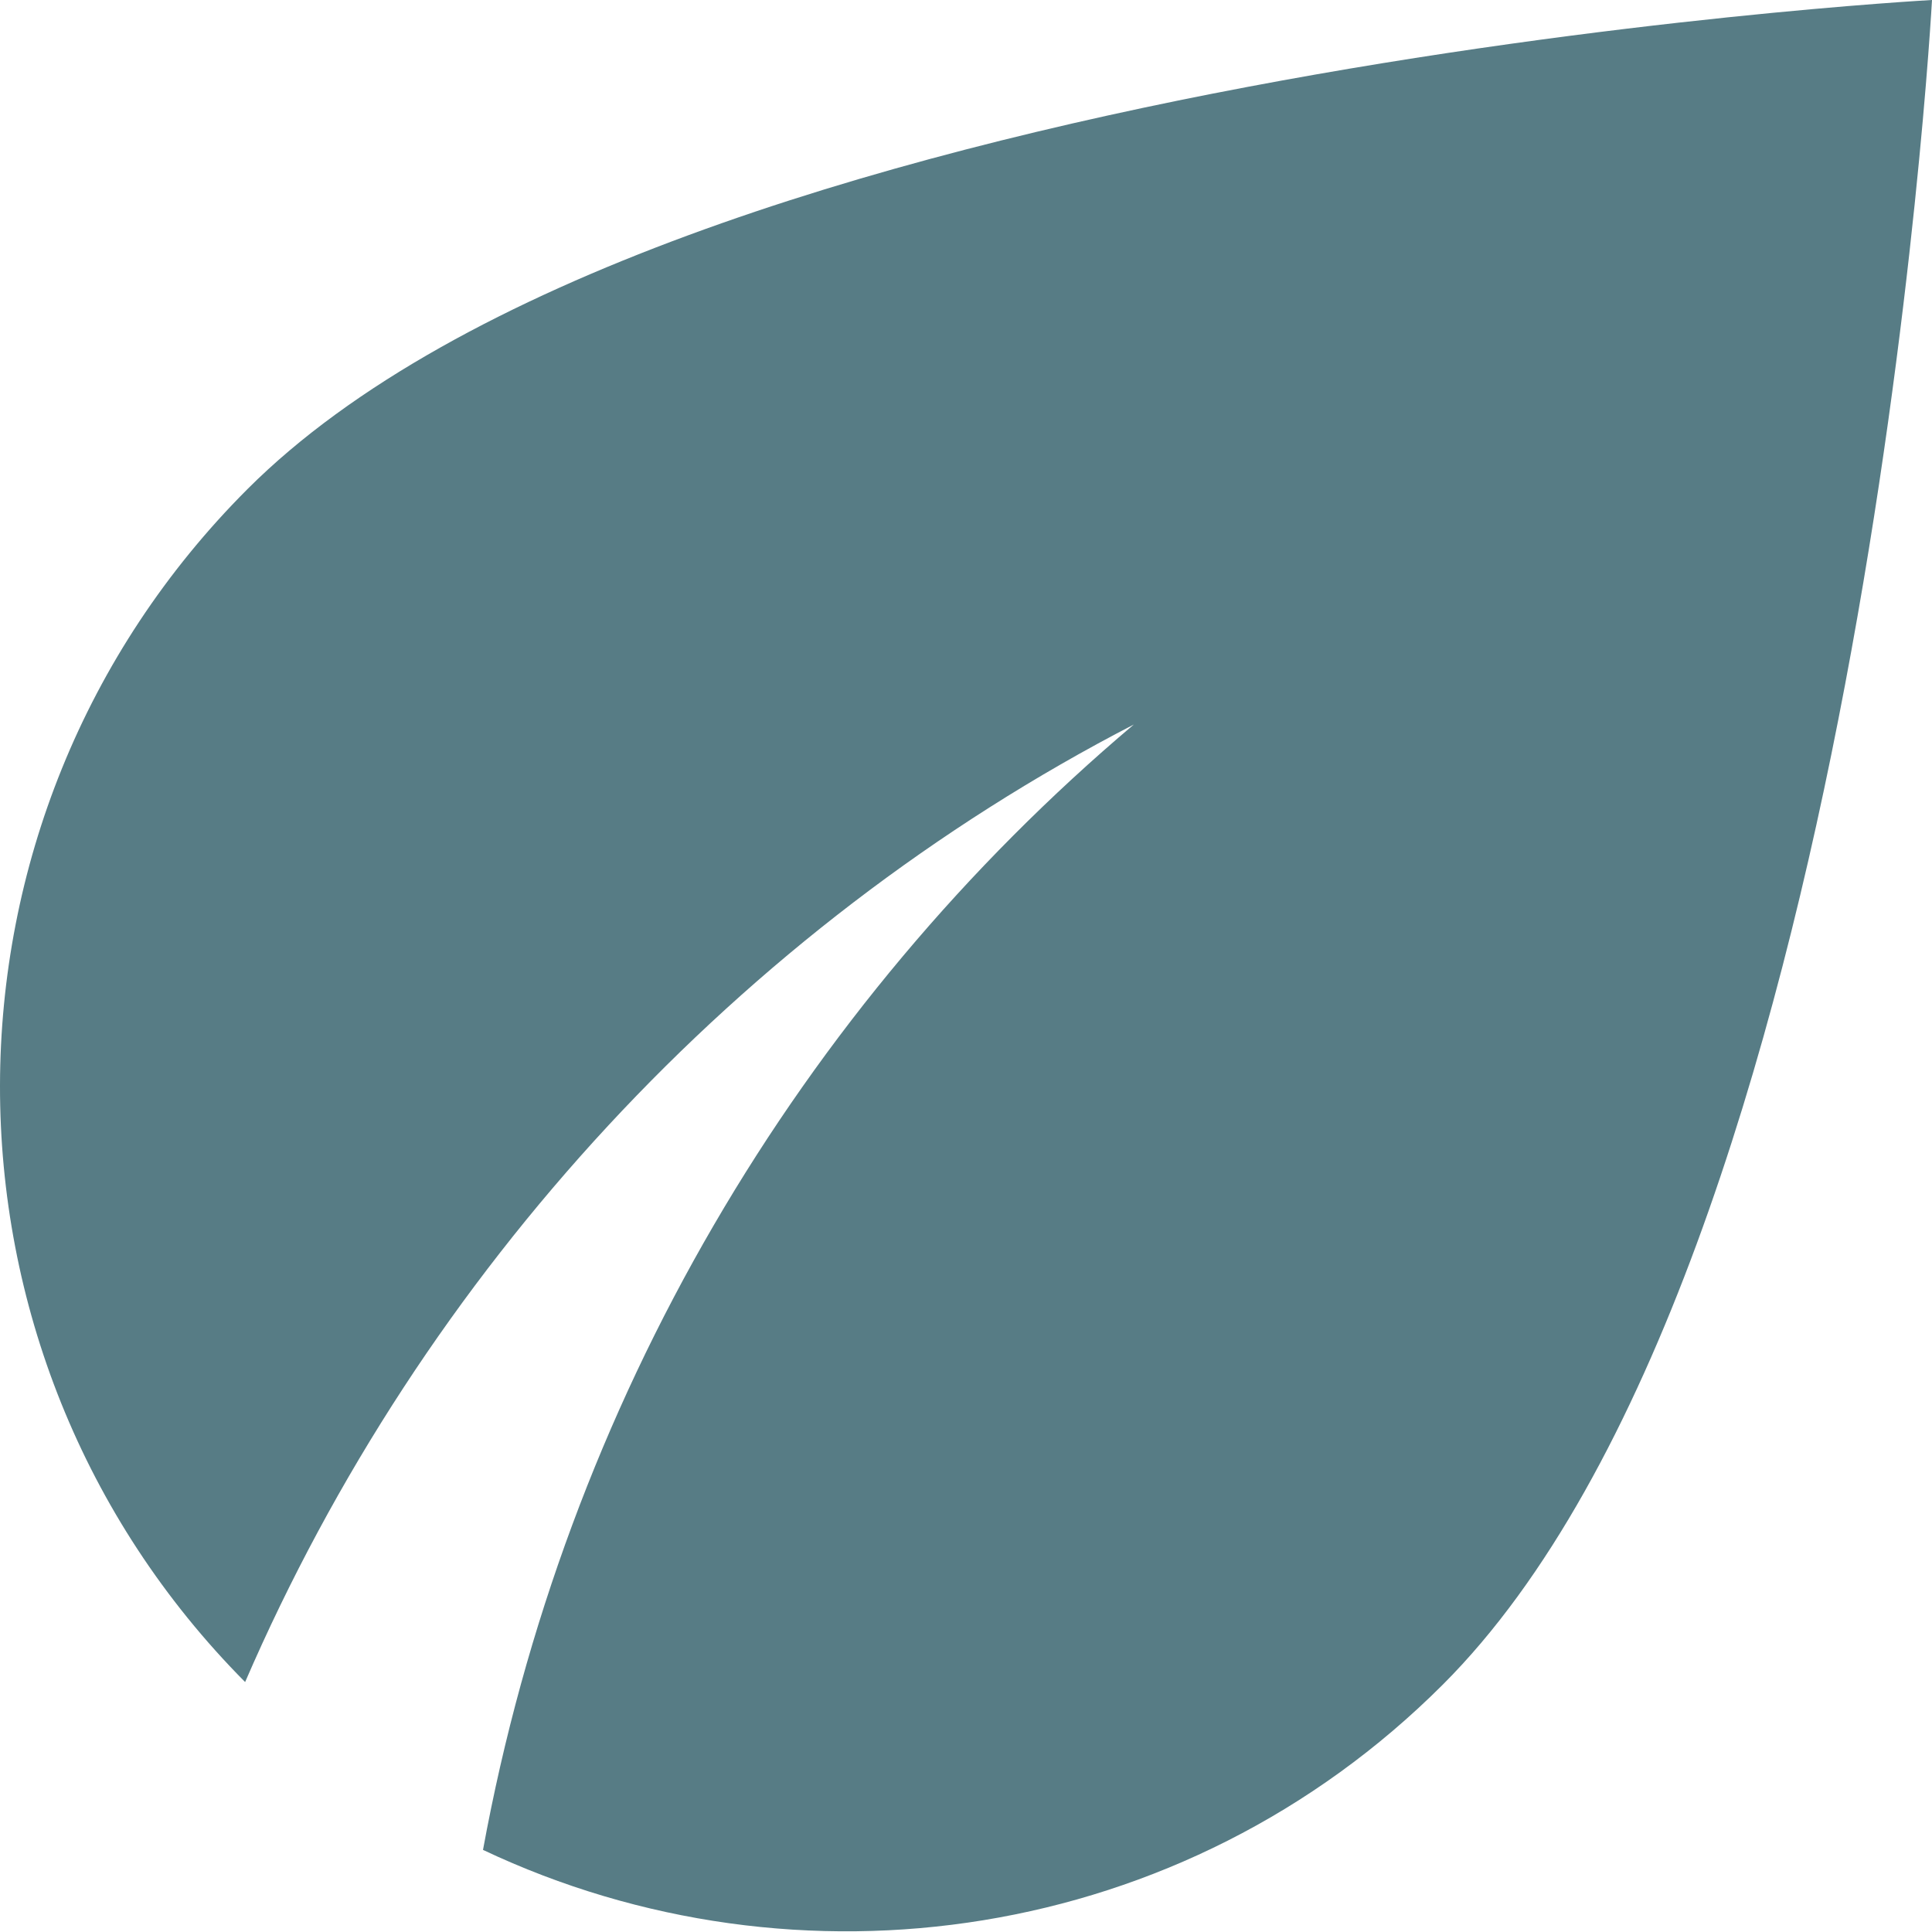
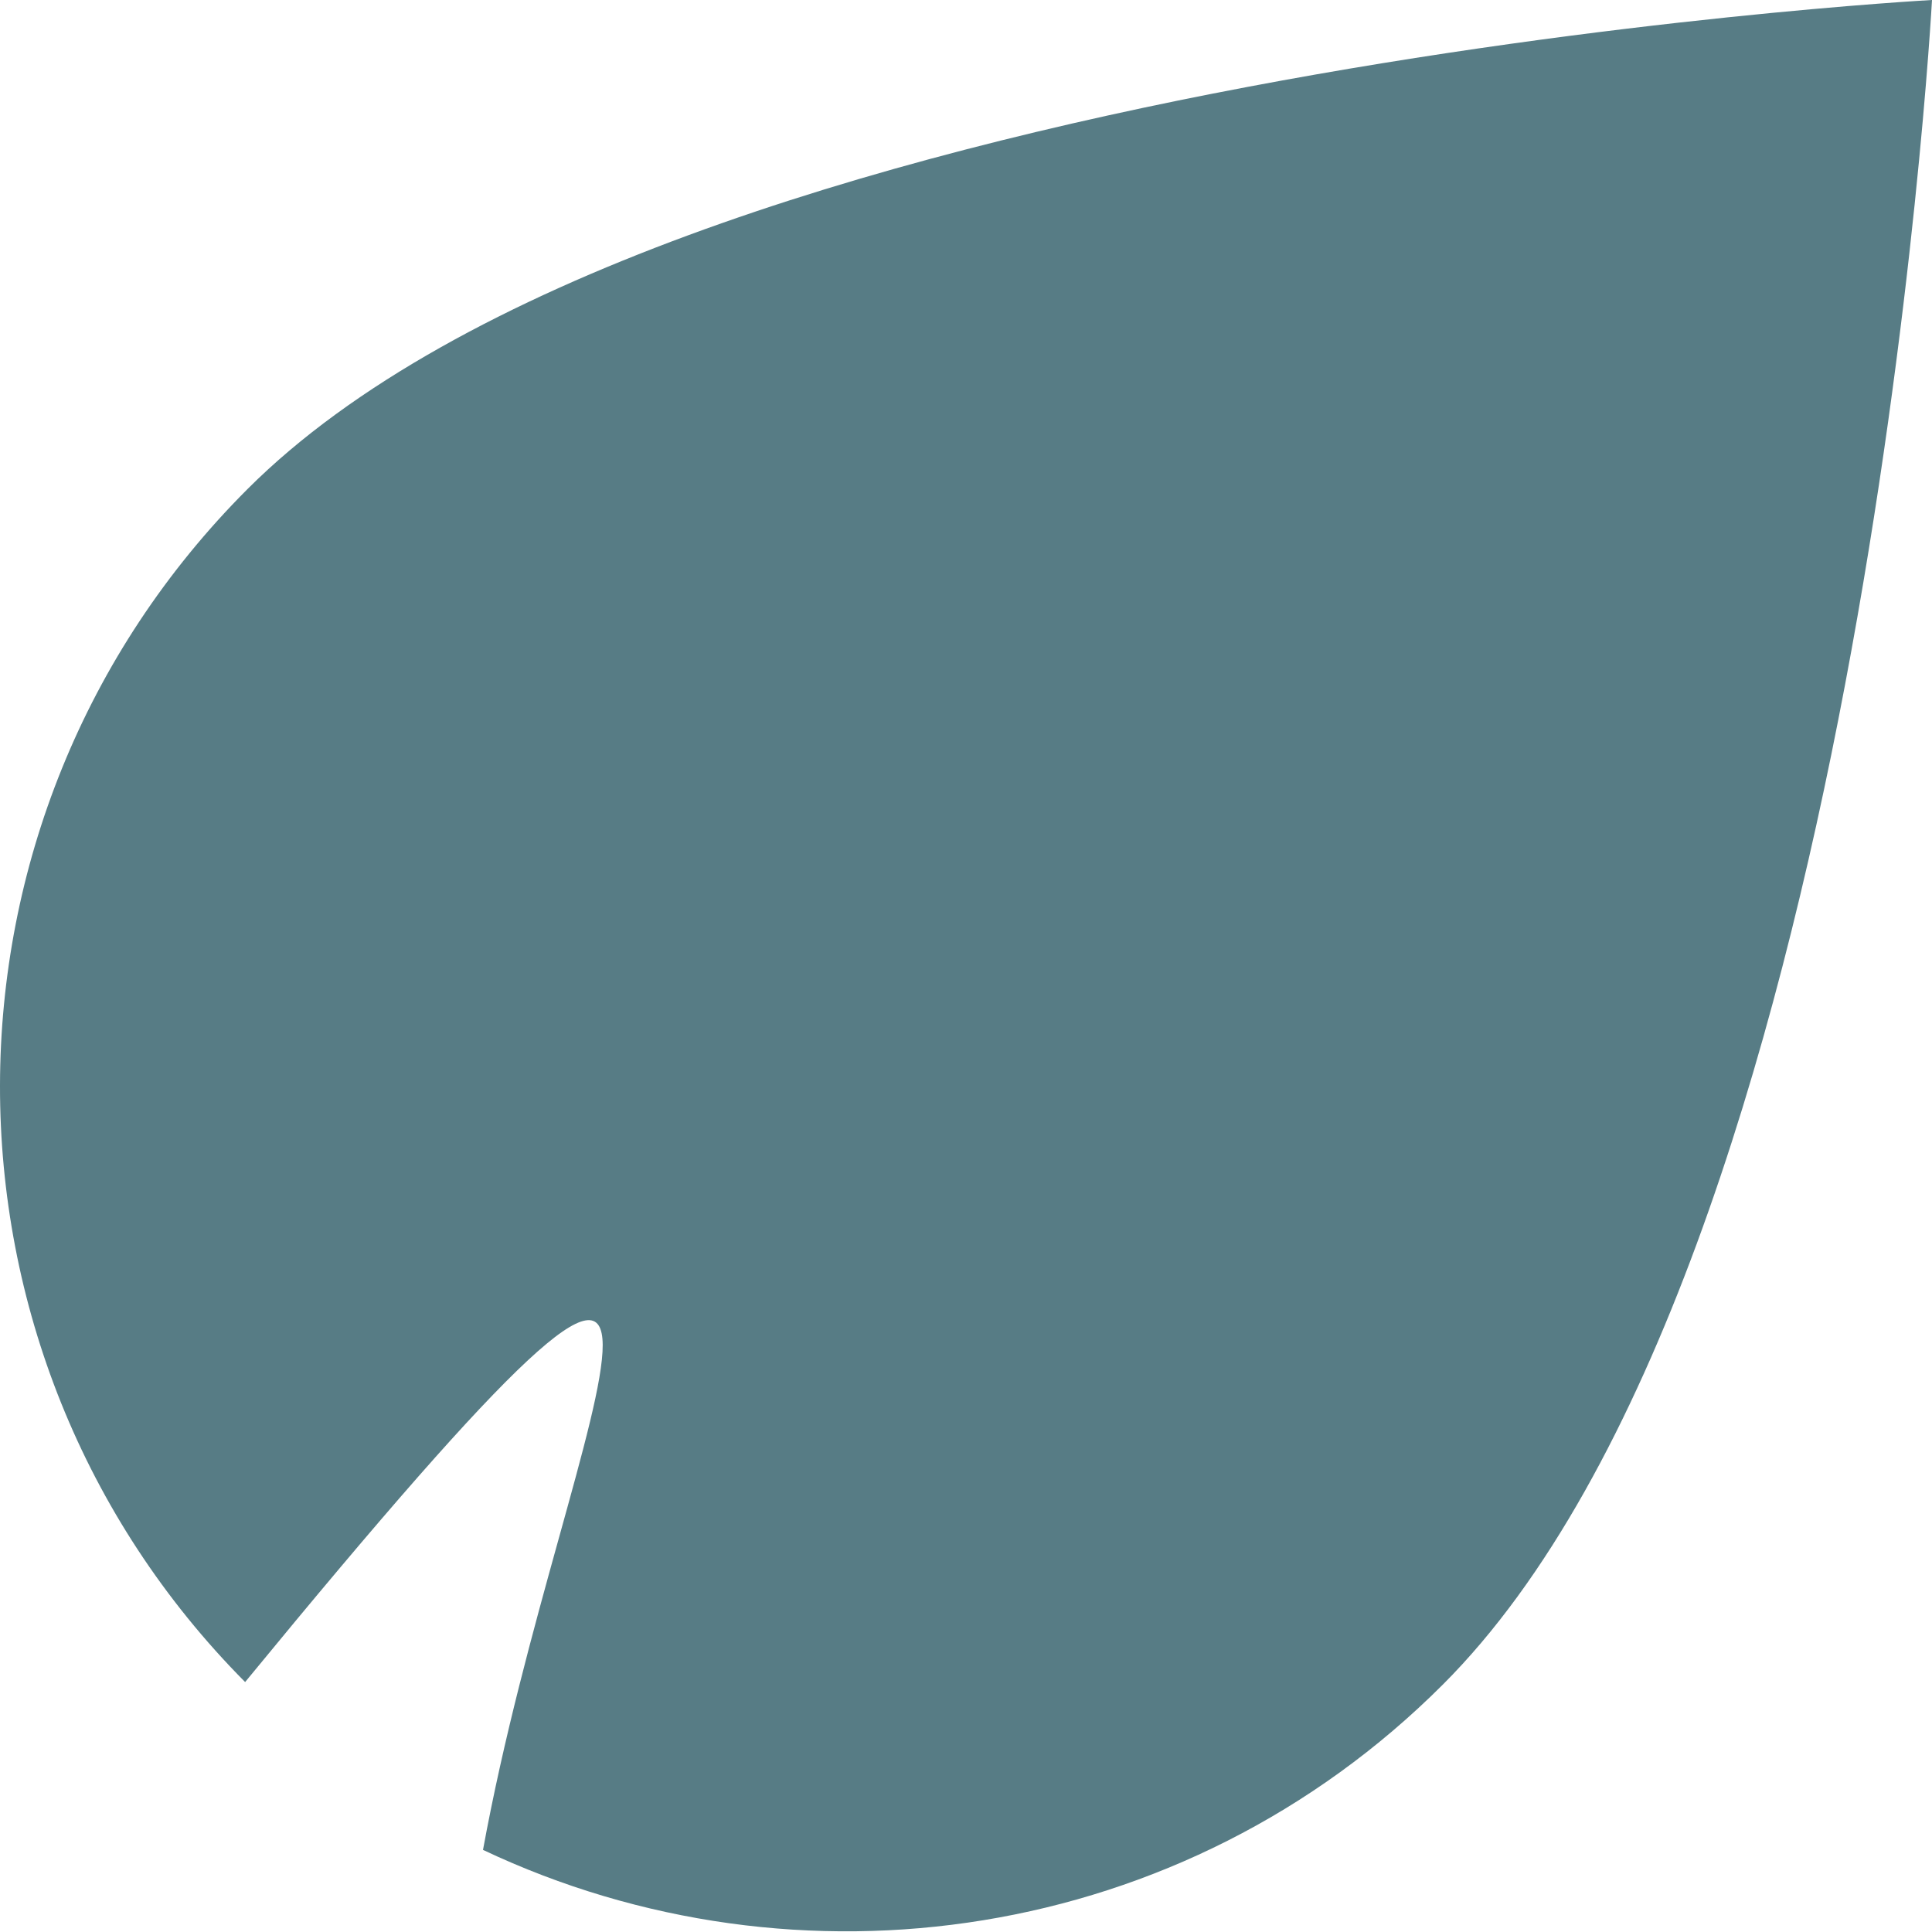
<svg xmlns="http://www.w3.org/2000/svg" width="32" height="32" viewBox="0 0 32 32" fill="none">
-   <path d="M4.1 8.1C-1.36 13.56 -1.36 22.4 4.06 27.86C7 21.06 12.24 15.38 18.78 12C13.24 16.68 9.36 23.22 8 30.64C13.2 33.1 19.6 32.2 23.9 27.9C30.86 20.94 32 0 32 0C32 0 11.06 1.14 4.1 8.1Z" fill="#577C85" />
+   <path d="M4.1 8.1C-1.36 13.56 -1.36 22.4 4.06 27.86C13.24 16.68 9.36 23.22 8 30.64C13.2 33.1 19.6 32.2 23.9 27.9C30.86 20.94 32 0 32 0C32 0 11.06 1.14 4.1 8.1Z" fill="#577C85" />
</svg>